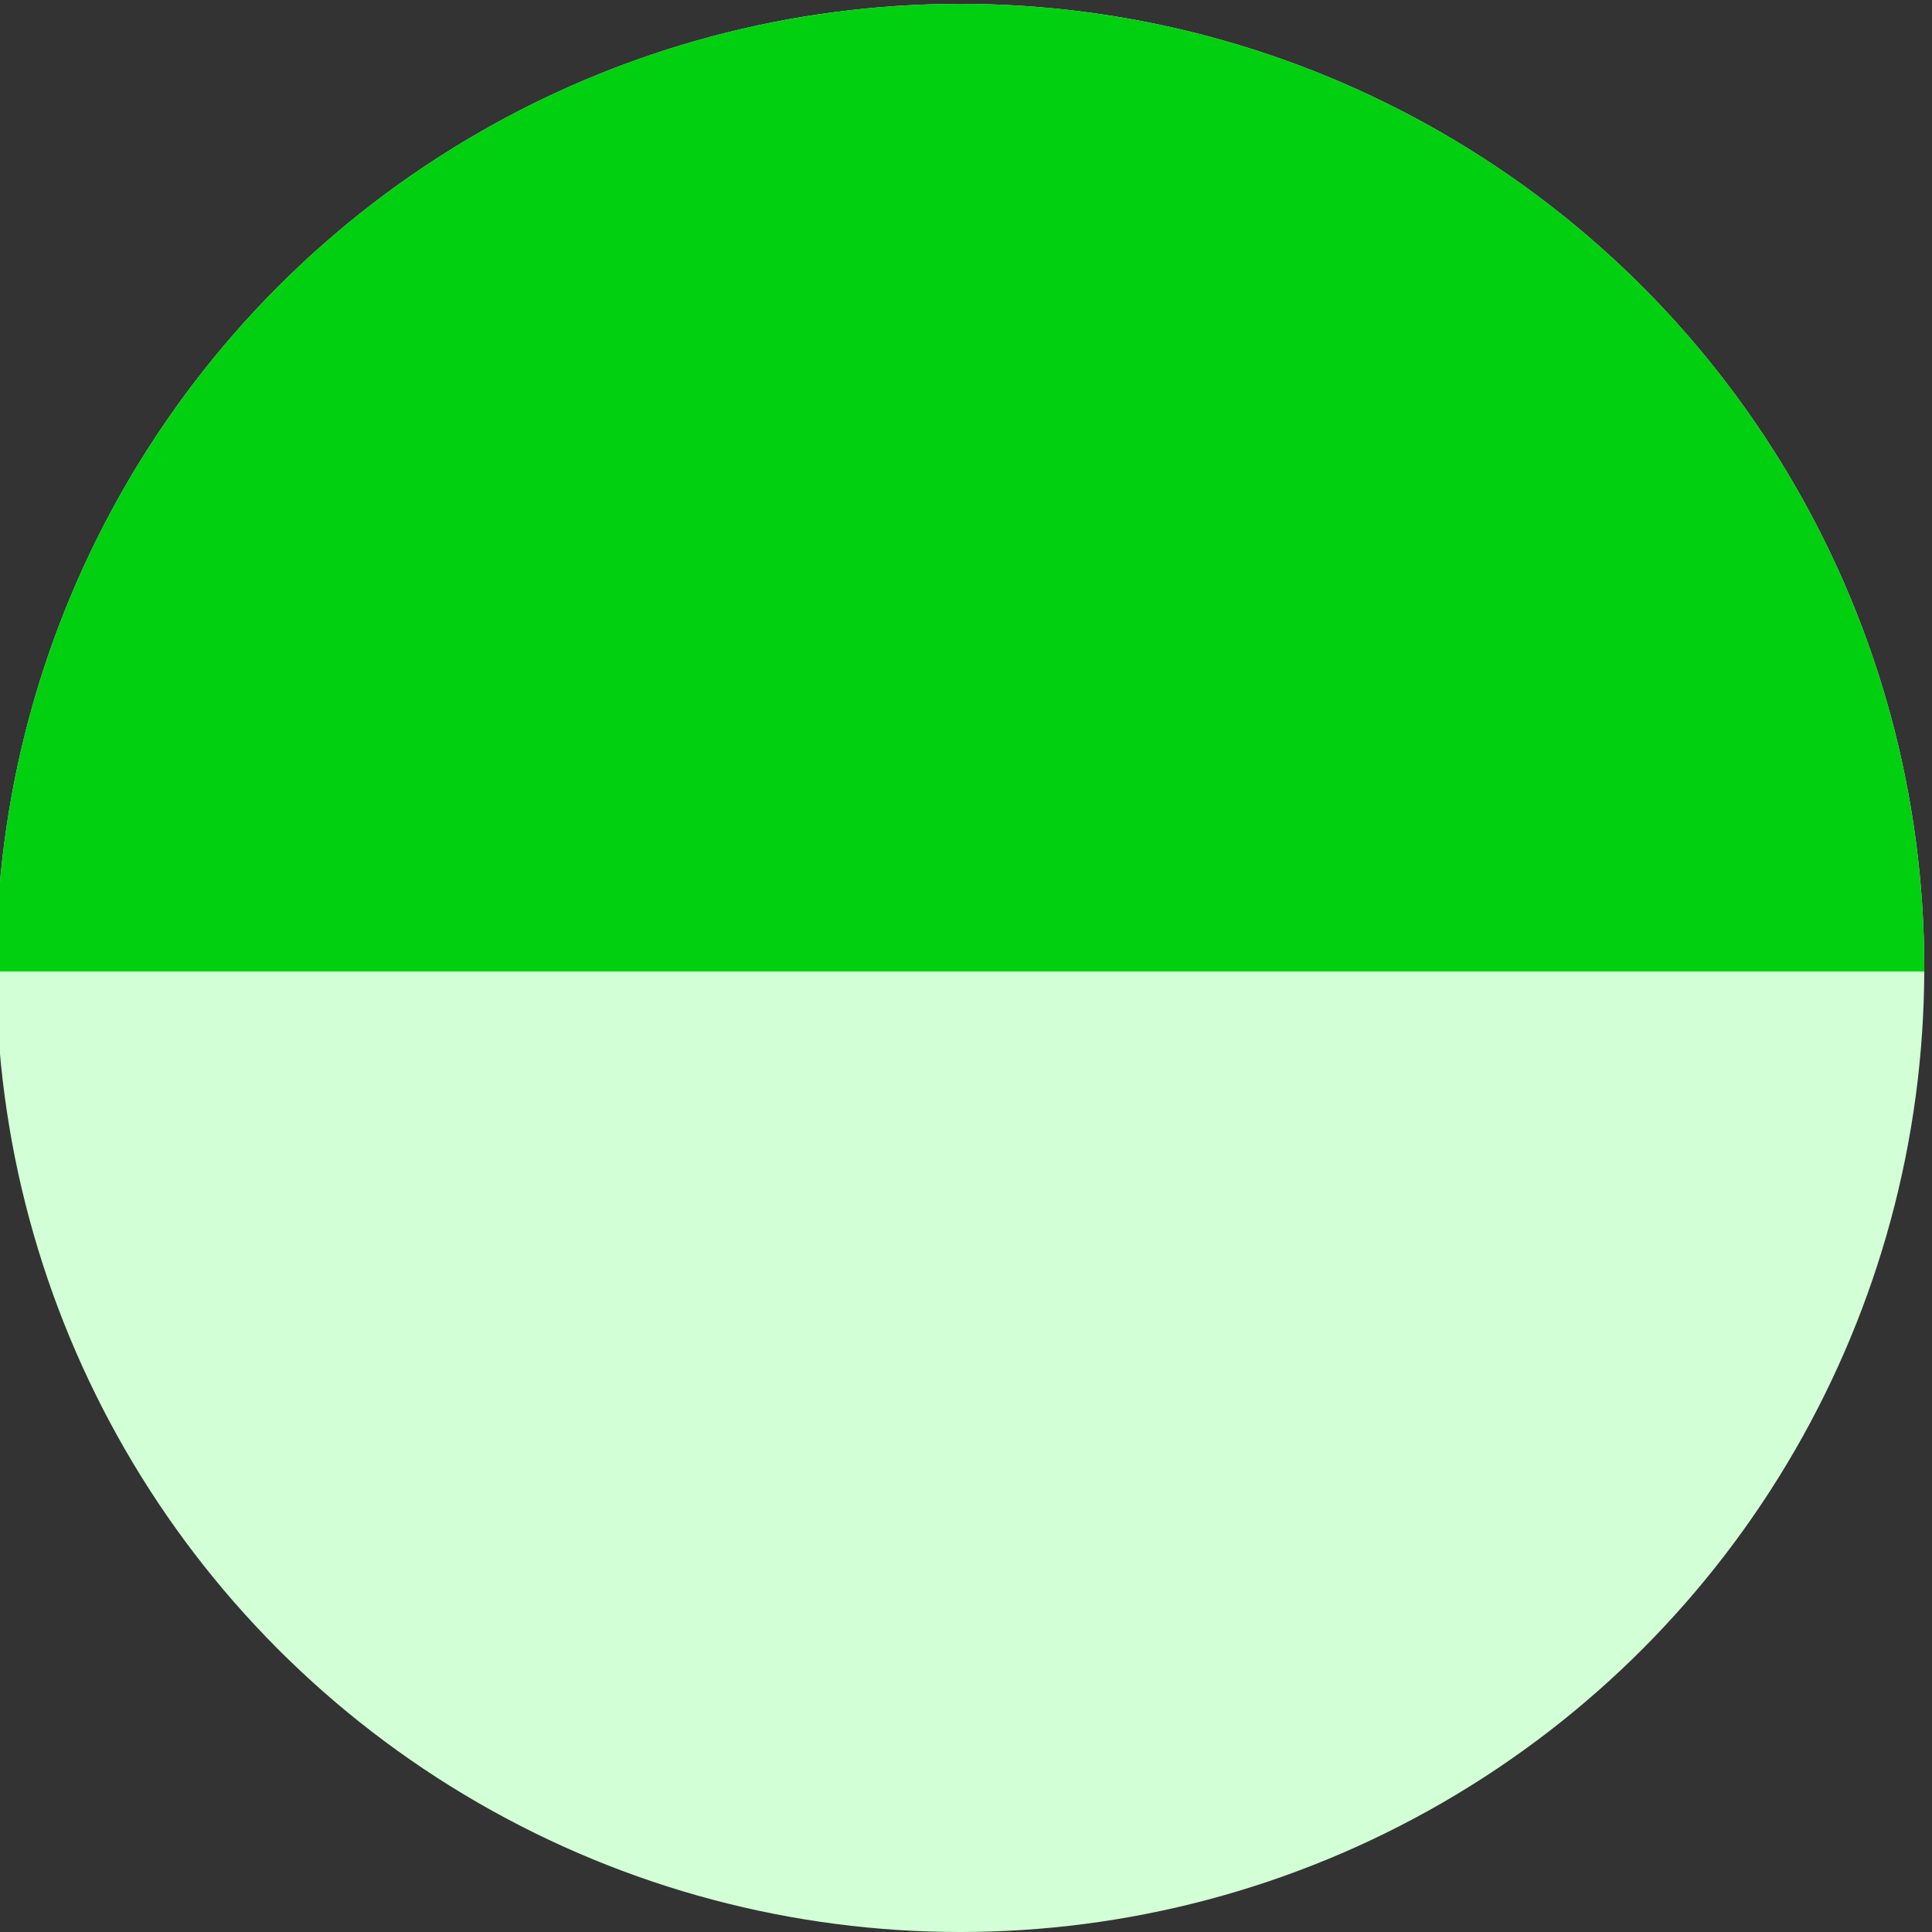
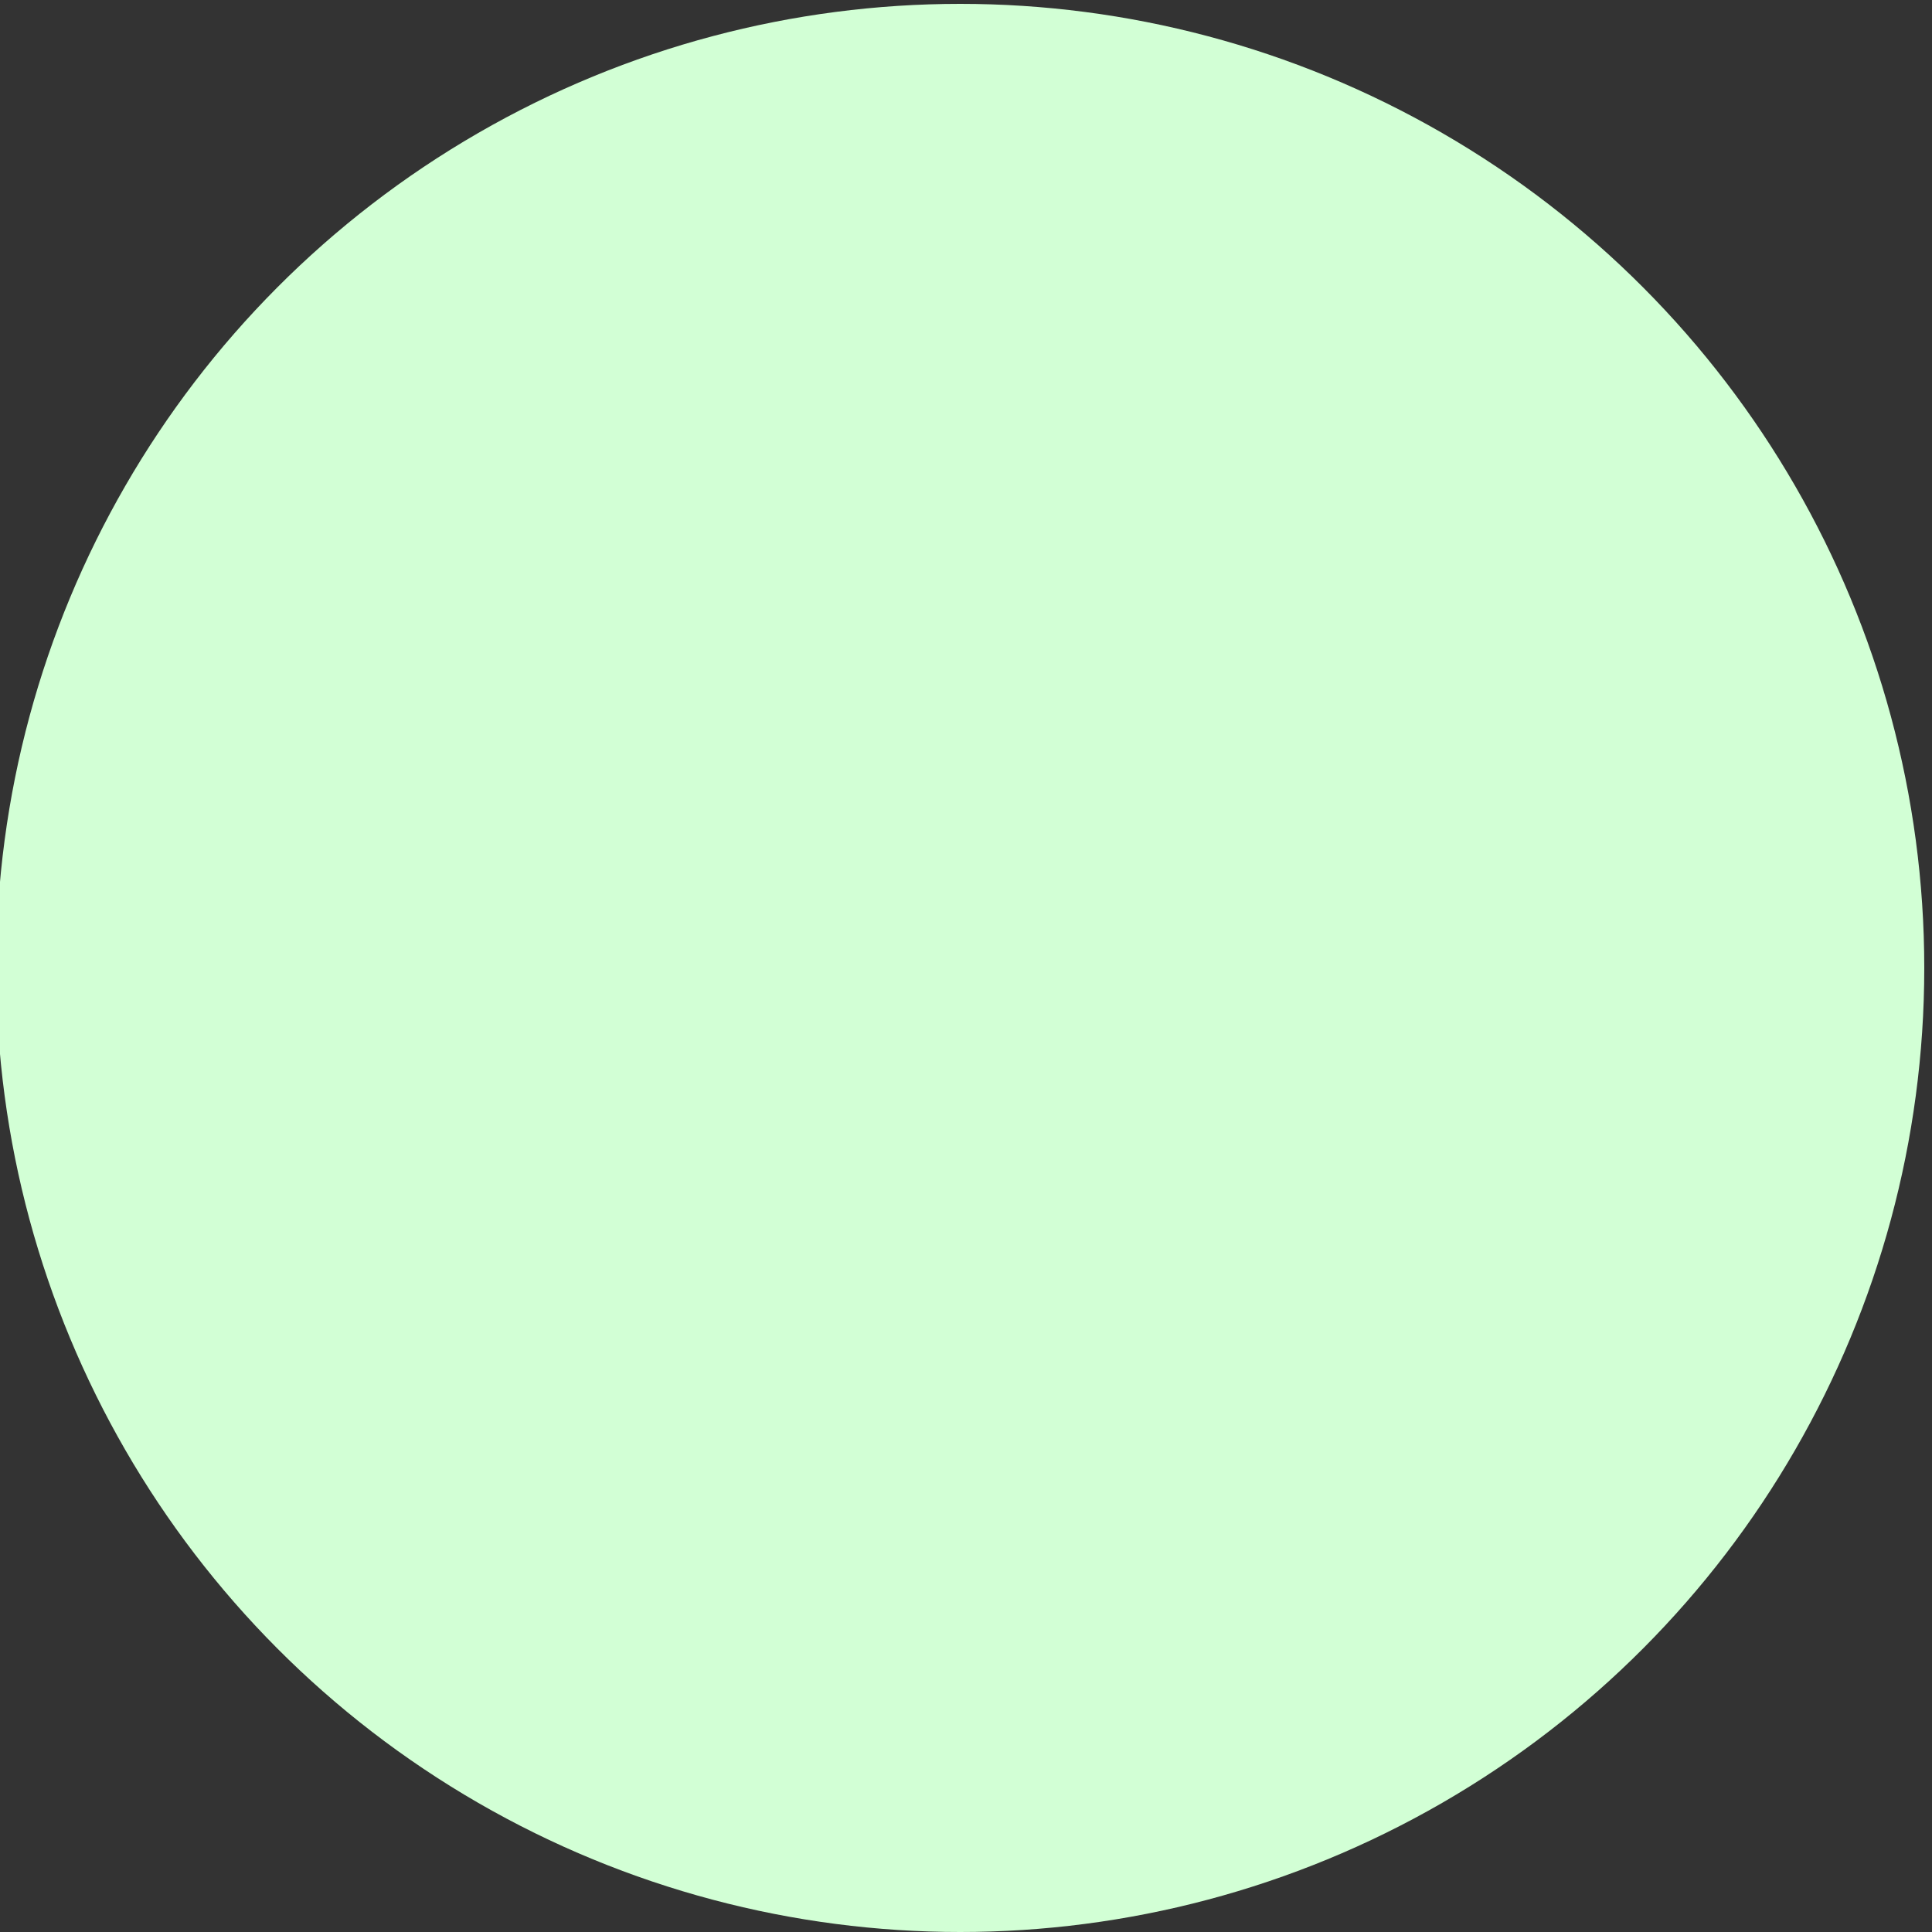
<svg xmlns="http://www.w3.org/2000/svg" xmlns:xlink="http://www.w3.org/1999/xlink" version="1.1" id="レイヤー_1" x="0px" y="0px" viewBox="0 0 100 100" style="enable-background:new 0 0 100 100;" xml:space="preserve">
  <rect x="0" y="0" width="100" height="100" fill="#333333" stroke="none" />
  <style type="text/css">
	.st0{fill:#D2FFD5;}
	.st1{clip-path:url(#SVGID_2_);fill:#00D010;}
</style>
  <circle class="st0" cx="49.7" cy="50.1" r="49.9" />
  <g>
    <defs>
-       <rect id="SVGID_1_" x="23.7" y="-28.4" transform="matrix(-1.836970e-16 1 -1 -1.836970e-16 73.992 -25.714)" width="52.3" height="105" />
-     </defs>
+       </defs>
    <clipPath id="SVGID_2_">
      <use xlink:href="#SVGID_1_" style="overflow:visible;" />
    </clipPath>
    <circle class="st1" cx="49.7" cy="50.1" r="49.9" />
  </g>
</svg>